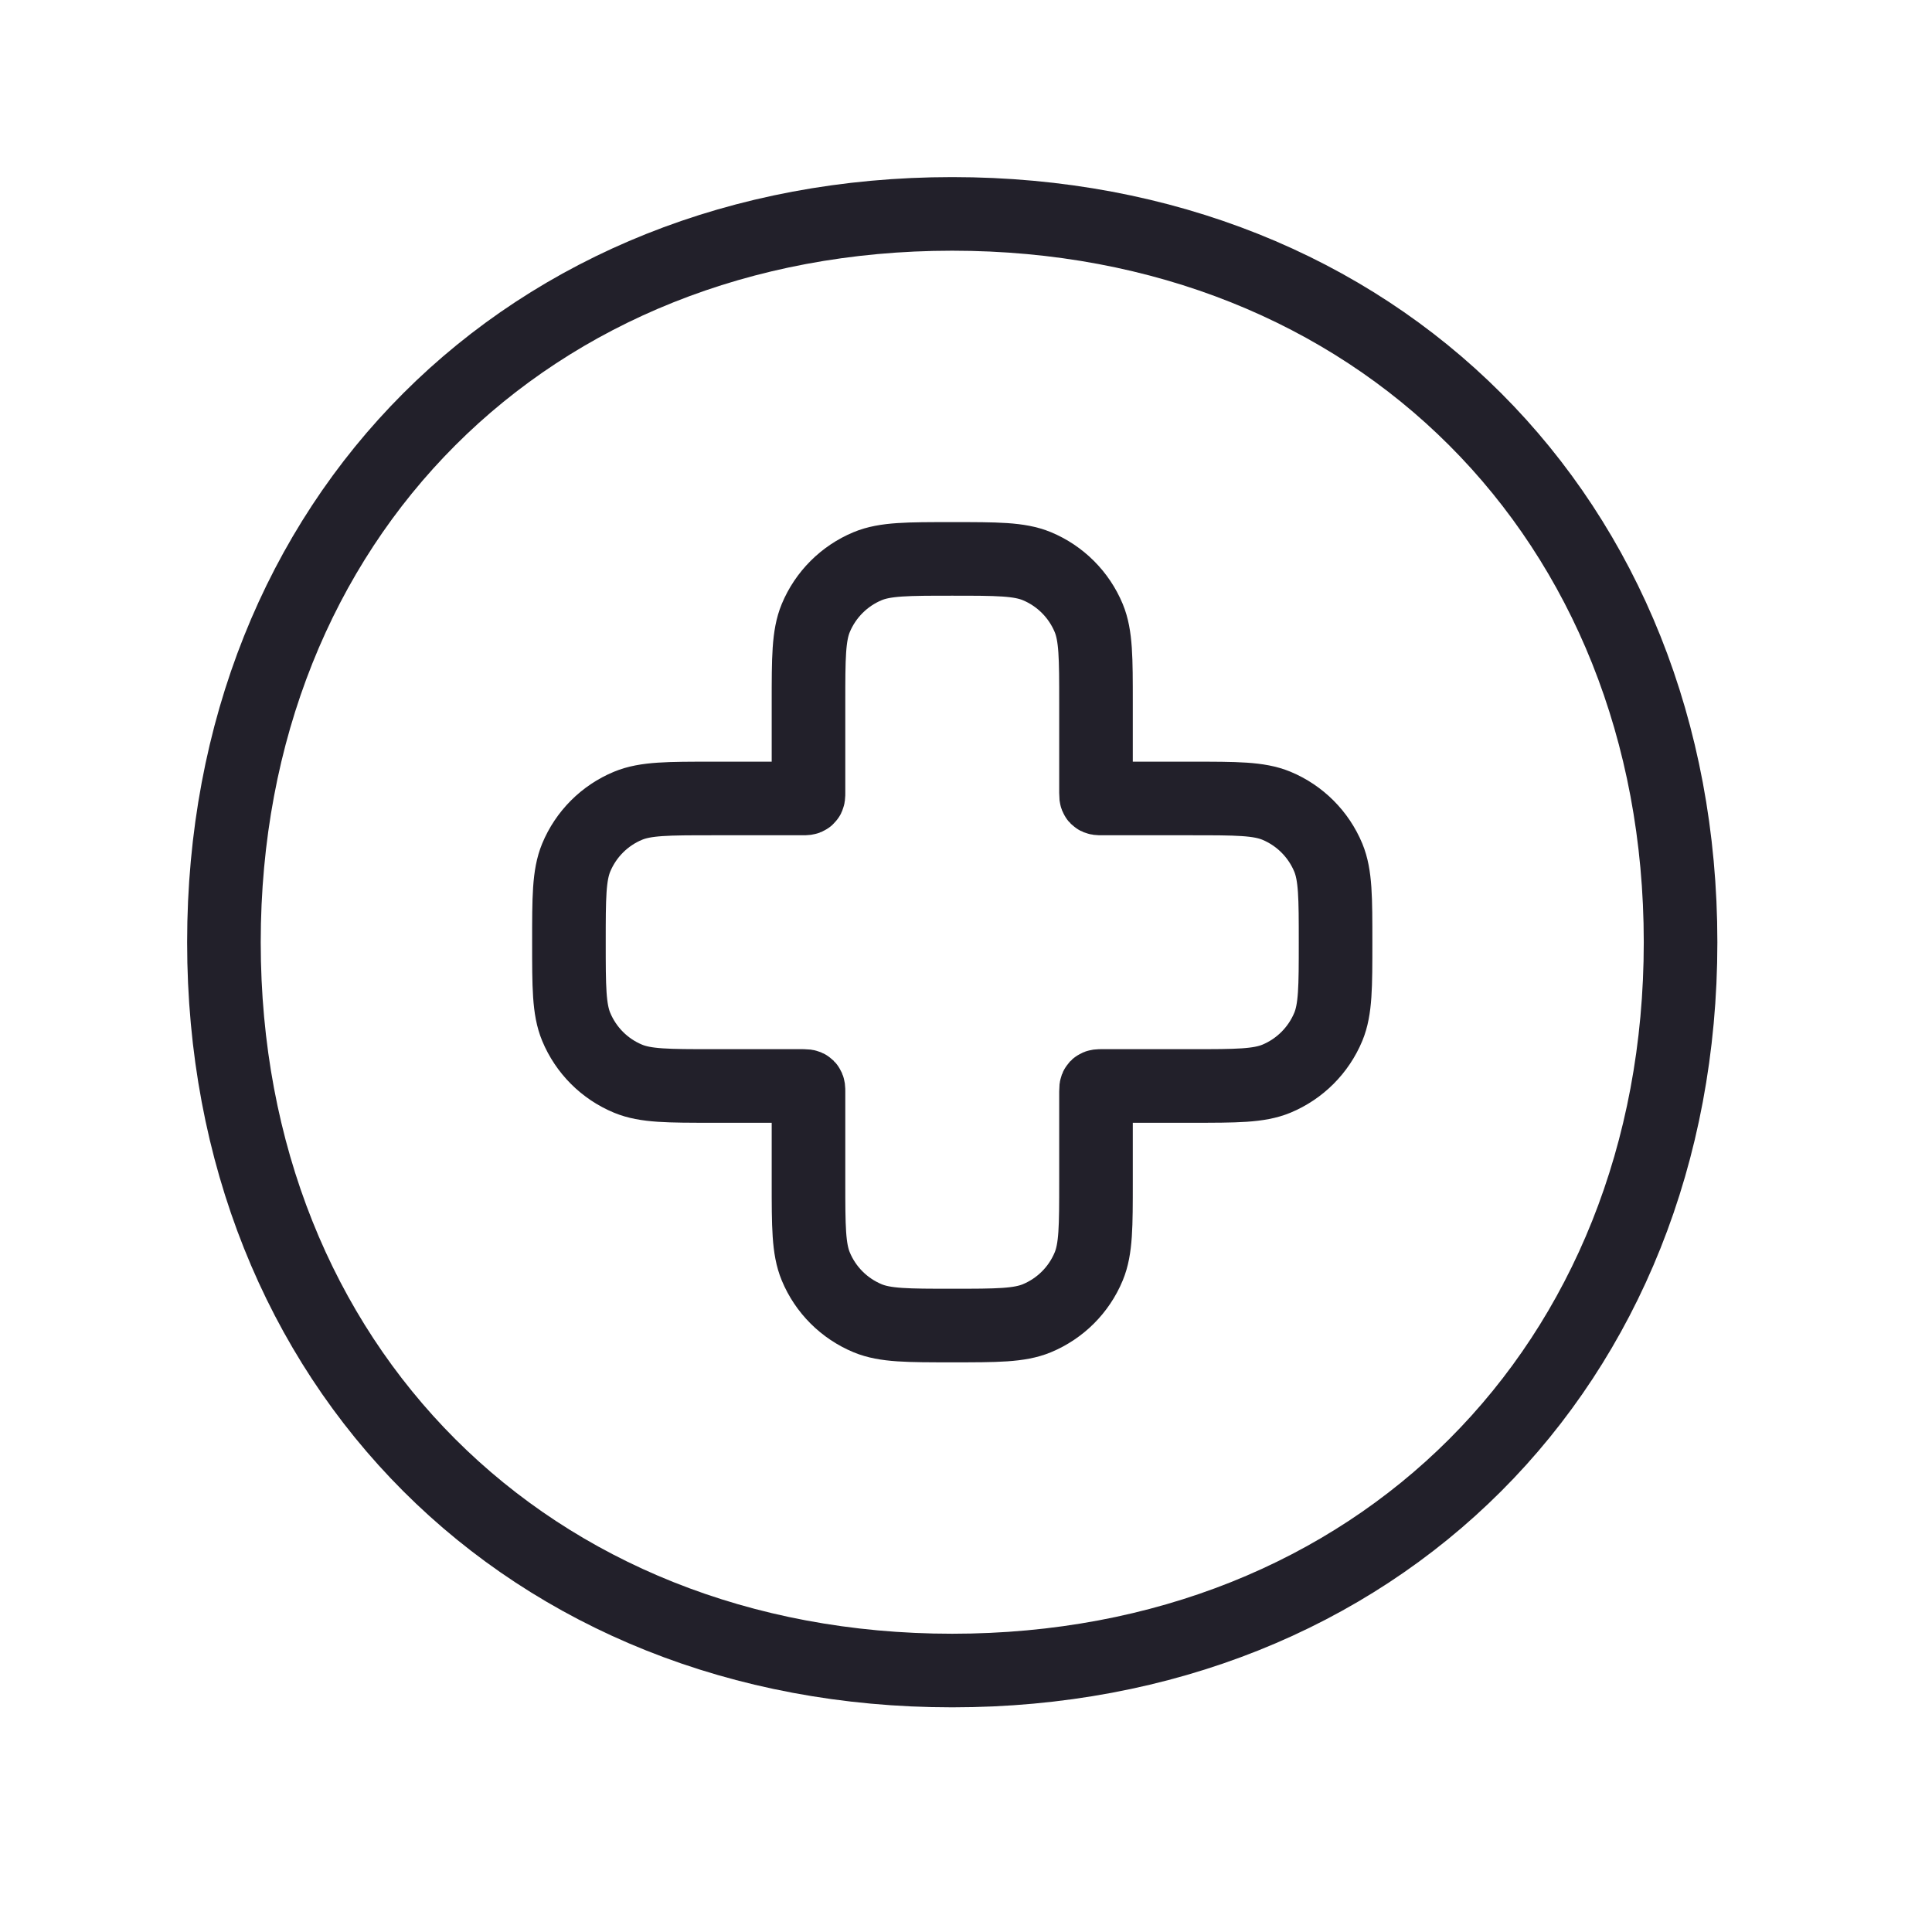
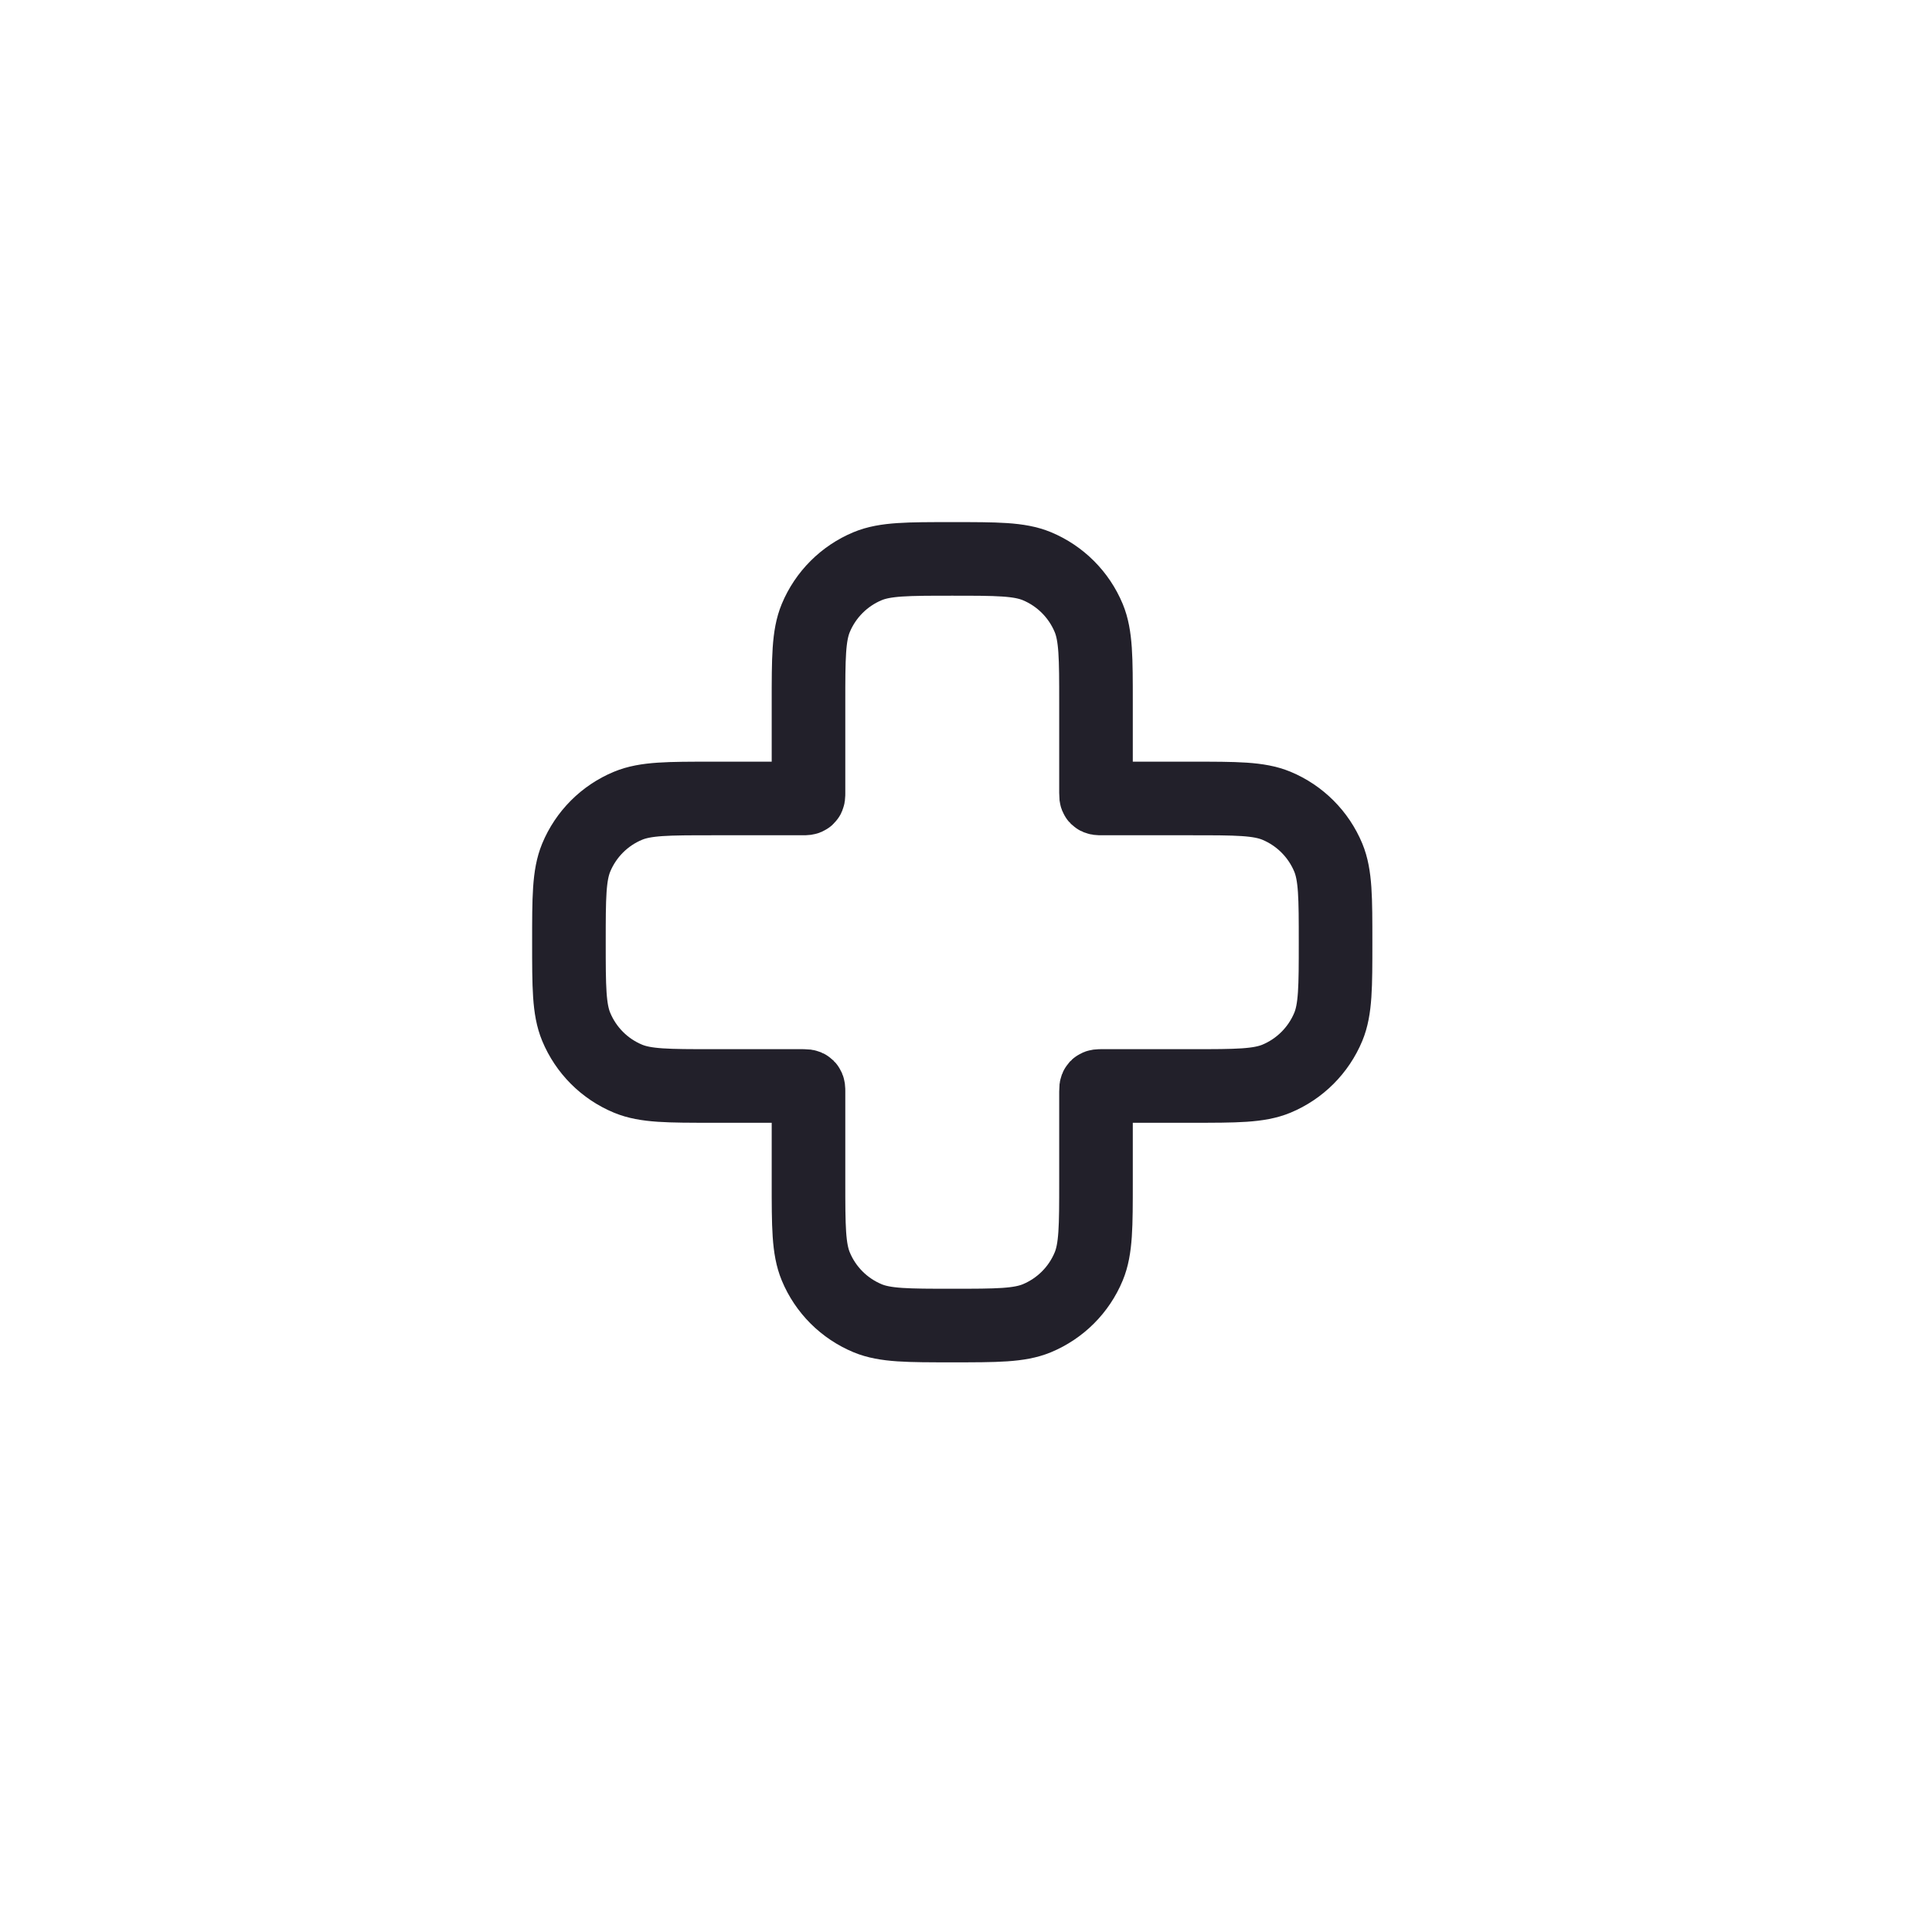
<svg xmlns="http://www.w3.org/2000/svg" width="21" height="21" viewBox="0 0 21 21" fill="none">
  <g id="Medical Symbol">
-     <path id="Vector" d="M18.267 10.242C18.267 14.844 14.953 18.158 10.35 18.158C5.748 18.158 2.434 14.844 2.434 10.242C2.434 5.639 5.748 2.325 10.35 2.325C14.953 2.325 18.267 5.639 18.267 10.242Z" stroke="#22202A" stroke-width="0.8" />
    <path id="Vector_2" d="M8.867 6.718C8.788 6.909 8.788 7.152 8.788 7.637V8.619C8.788 8.647 8.788 8.662 8.779 8.67C8.77 8.679 8.756 8.679 8.728 8.679H7.746C7.261 8.679 7.018 8.679 6.827 8.758C6.571 8.864 6.369 9.067 6.263 9.322C6.184 9.514 6.184 9.756 6.184 10.242C6.184 10.727 6.184 10.97 6.263 11.161C6.369 11.416 6.571 11.619 6.827 11.725C7.018 11.804 7.261 11.804 7.746 11.804H8.728C8.756 11.804 8.77 11.804 8.779 11.813C8.788 11.822 8.788 11.836 8.788 11.864V12.846C8.788 13.331 8.788 13.574 8.867 13.765C8.973 14.021 9.176 14.223 9.431 14.329C9.622 14.408 9.865 14.408 10.35 14.408C10.836 14.408 11.078 14.408 11.27 14.329C11.525 14.223 11.728 14.021 11.834 13.765C11.913 13.574 11.913 13.331 11.913 12.846V11.864C11.913 11.836 11.913 11.822 11.921 11.813C11.93 11.804 11.944 11.804 11.973 11.804H12.954C13.44 11.804 13.682 11.804 13.874 11.725C14.129 11.619 14.332 11.416 14.438 11.161C14.517 10.97 14.517 10.727 14.517 10.242C14.517 9.756 14.517 9.514 14.438 9.322C14.332 9.067 14.129 8.864 13.874 8.758C13.682 8.679 13.44 8.679 12.954 8.679H11.973C11.944 8.679 11.93 8.679 11.921 8.67C11.913 8.662 11.913 8.647 11.913 8.619V7.637C11.913 7.152 11.913 6.909 11.834 6.718C11.728 6.463 11.525 6.26 11.27 6.154C11.078 6.075 10.836 6.075 10.35 6.075C9.865 6.075 9.622 6.075 9.431 6.154C9.176 6.26 8.973 6.463 8.867 6.718Z" stroke="#22202A" stroke-width="0.8" />
  </g>
</svg>